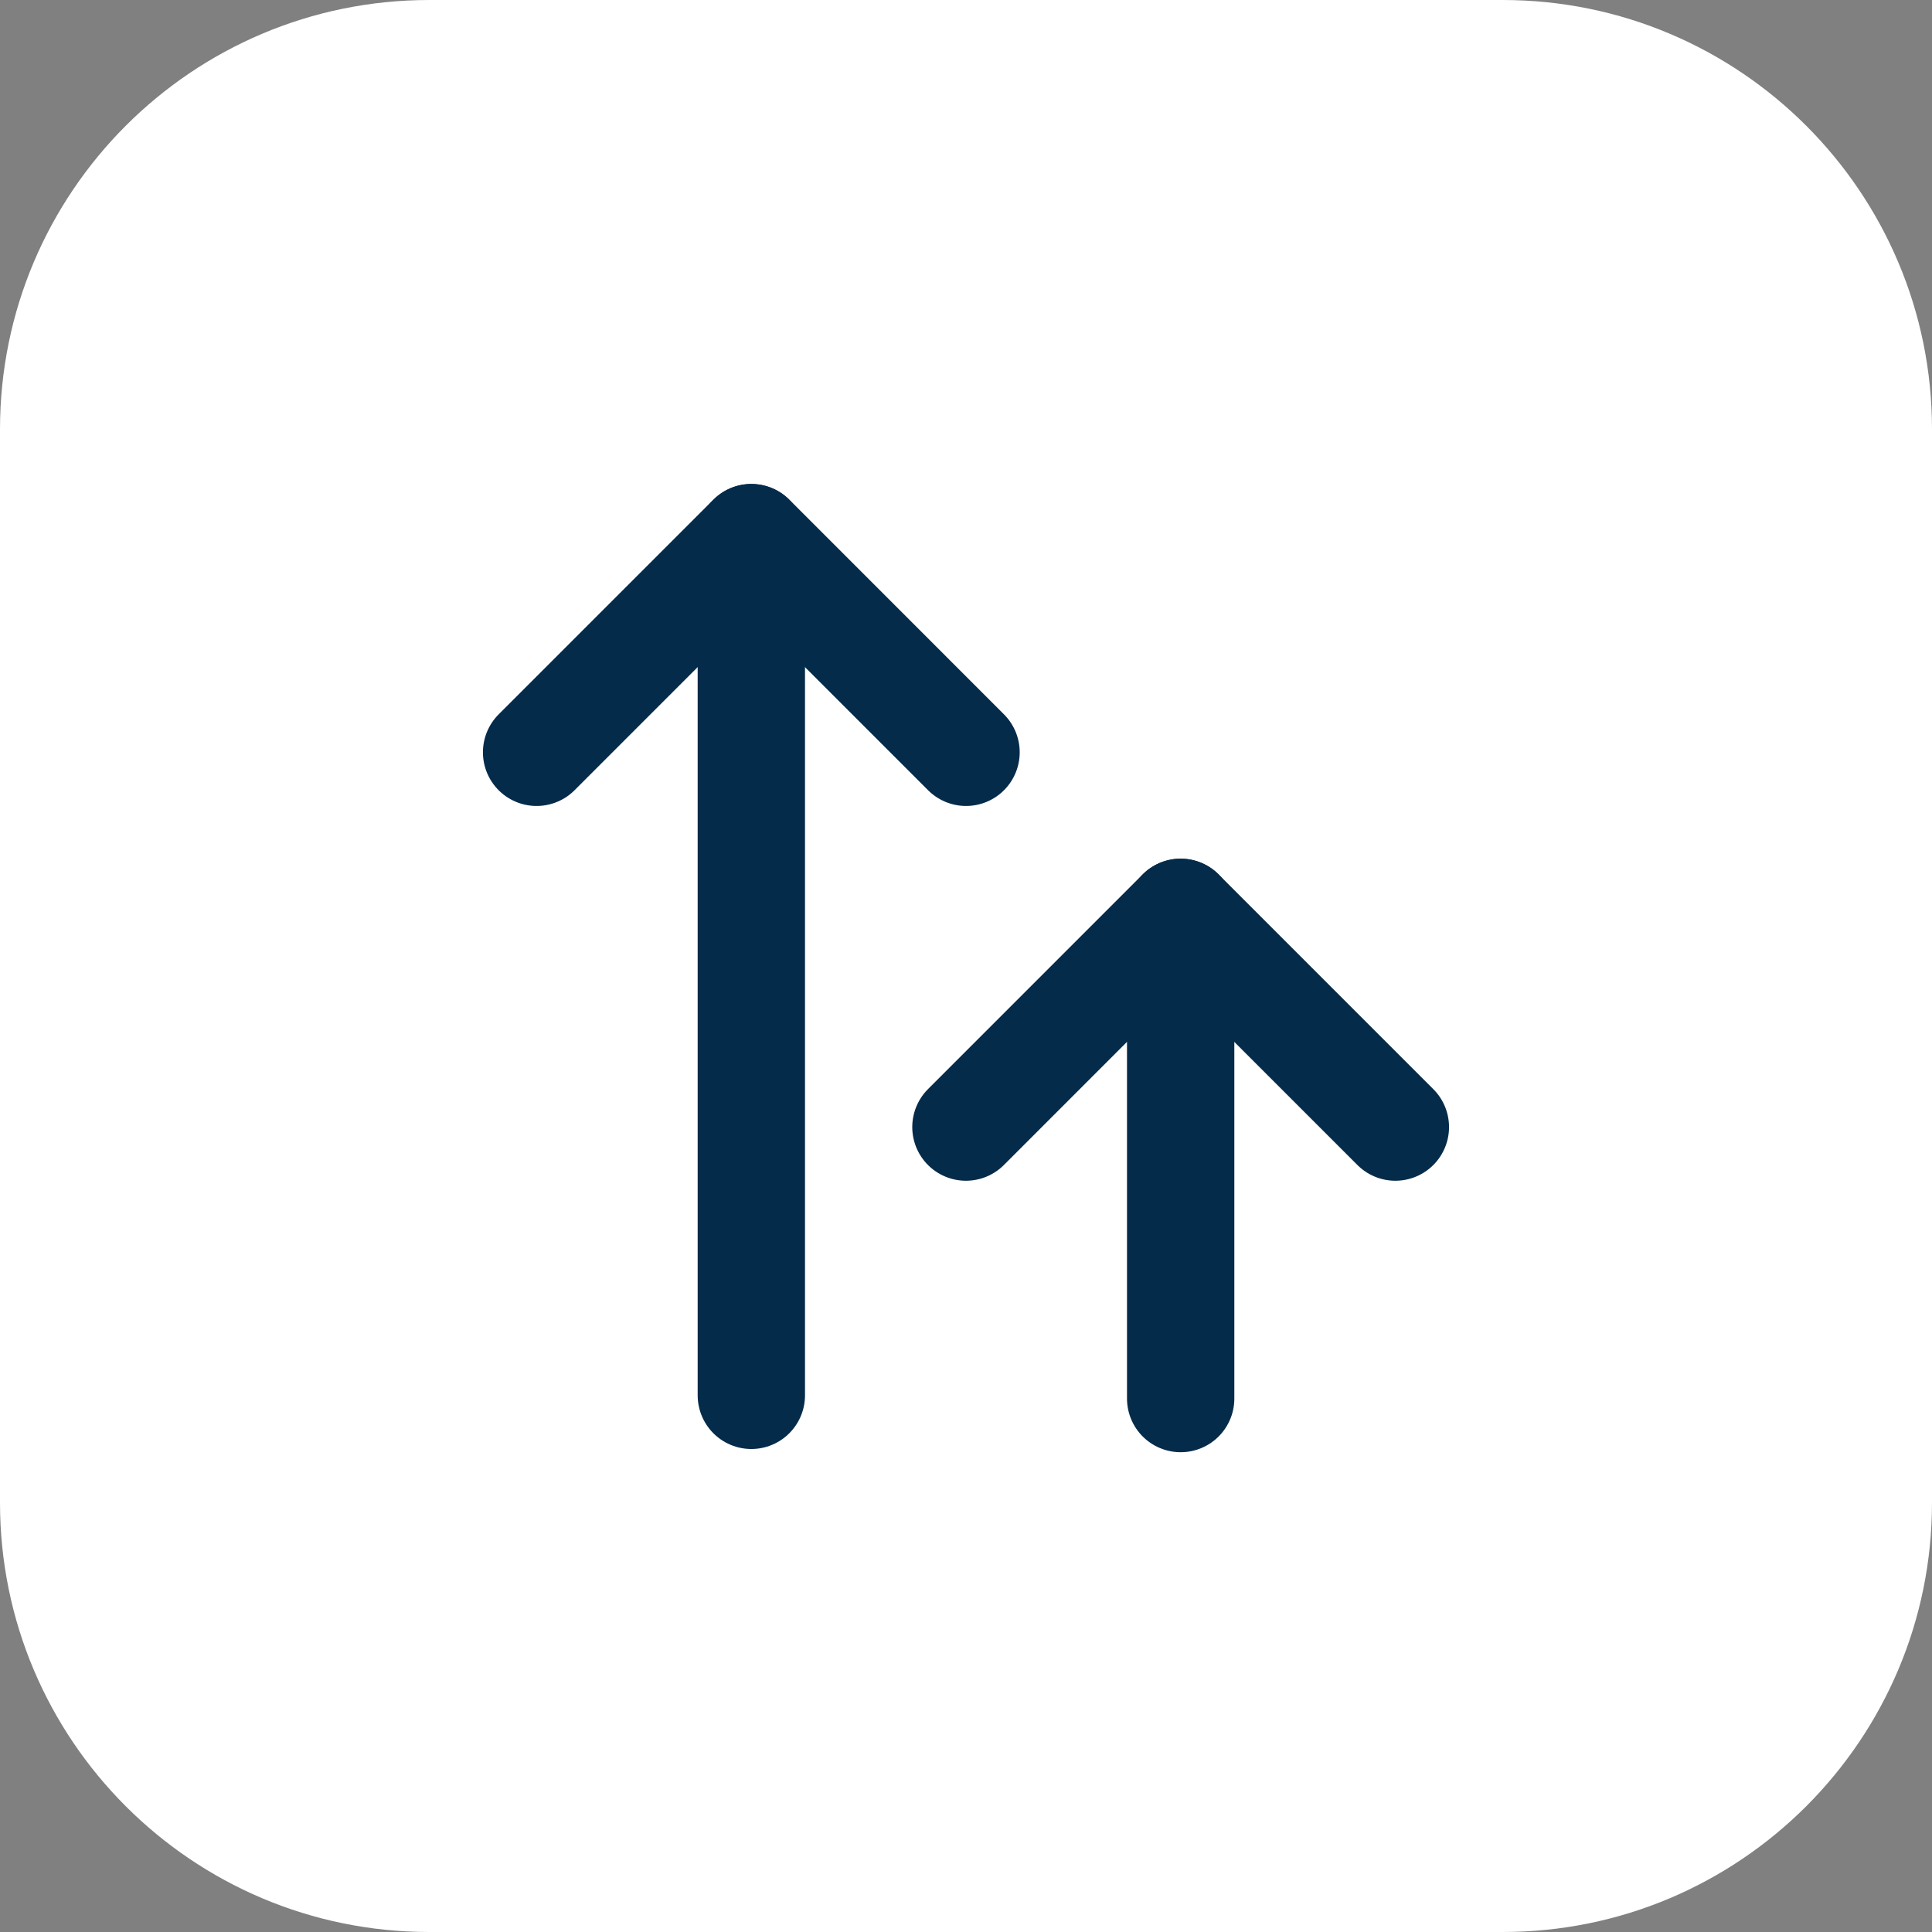
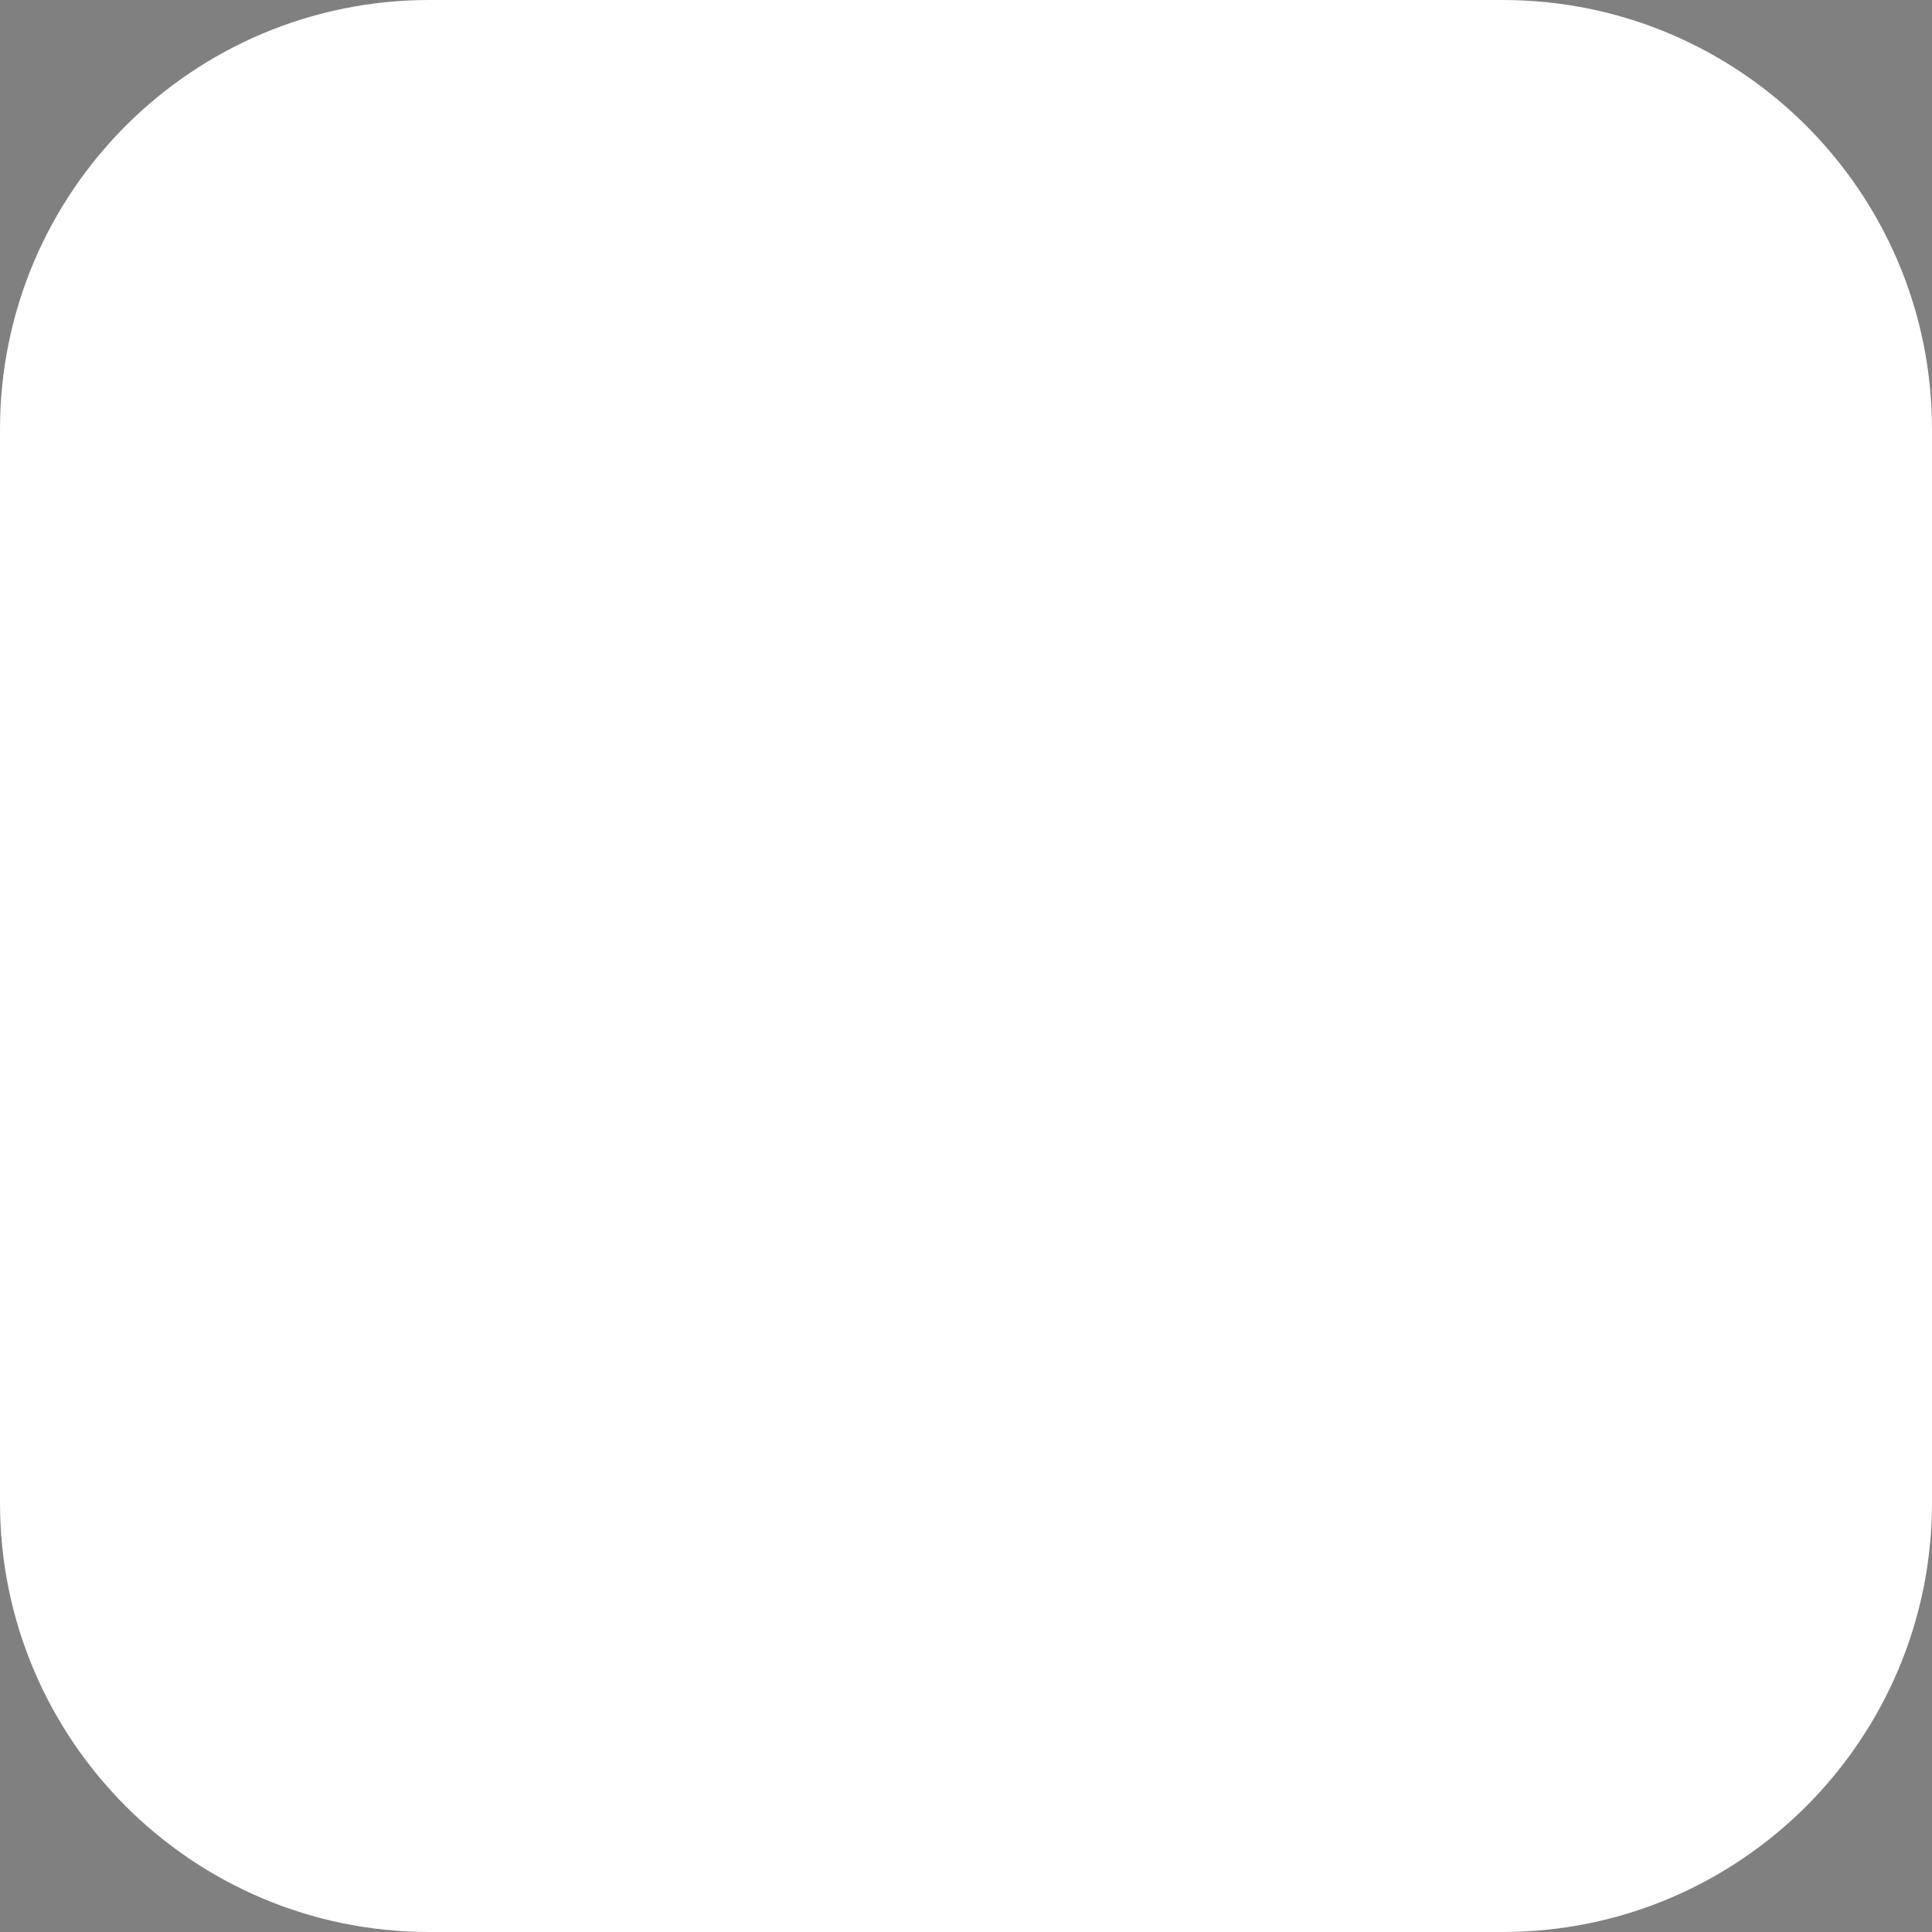
<svg xmlns="http://www.w3.org/2000/svg" width="54" height="54" viewBox="0 0 54 54" fill="none">
  <rect x="0" y="0" width="54" height="54" fill="#808080" stroke="none" />
  <path d="M0 12C0 5.373 5.373 0 12 0H42C48.627 0 54 5.373 54 12V42C54 48.627 48.627 54 42 54H12C5.373 54 0 48.627 0 42V12Z" fill="white" />
  <g clip-path="url(#clip0_3761_9058)">
-     <path d="M21 15.03V39" stroke="#052B4A" stroke-width="3" stroke-linecap="round" stroke-linejoin="round" />
    <path d="M14.998 21.027L21 15.025L27.001 21.027" stroke="#052B4A" stroke-width="3" stroke-linecap="round" stroke-linejoin="round" />
    <path d="M33 25.5V39.09" stroke="#052B4A" stroke-width="3" stroke-linecap="round" stroke-linejoin="round" />
-     <path d="M26.998 31.502L32.999 25.5L39.001 31.502" stroke="#052B4A" stroke-width="3" stroke-linecap="round" stroke-linejoin="round" />
  </g>
  <defs>
    <clipPath id="clip0_3761_9058">
-       <rect width="36" height="36" fill="white" transform="translate(9 9)" />
-     </clipPath>
+       </clipPath>
  </defs>
</svg>